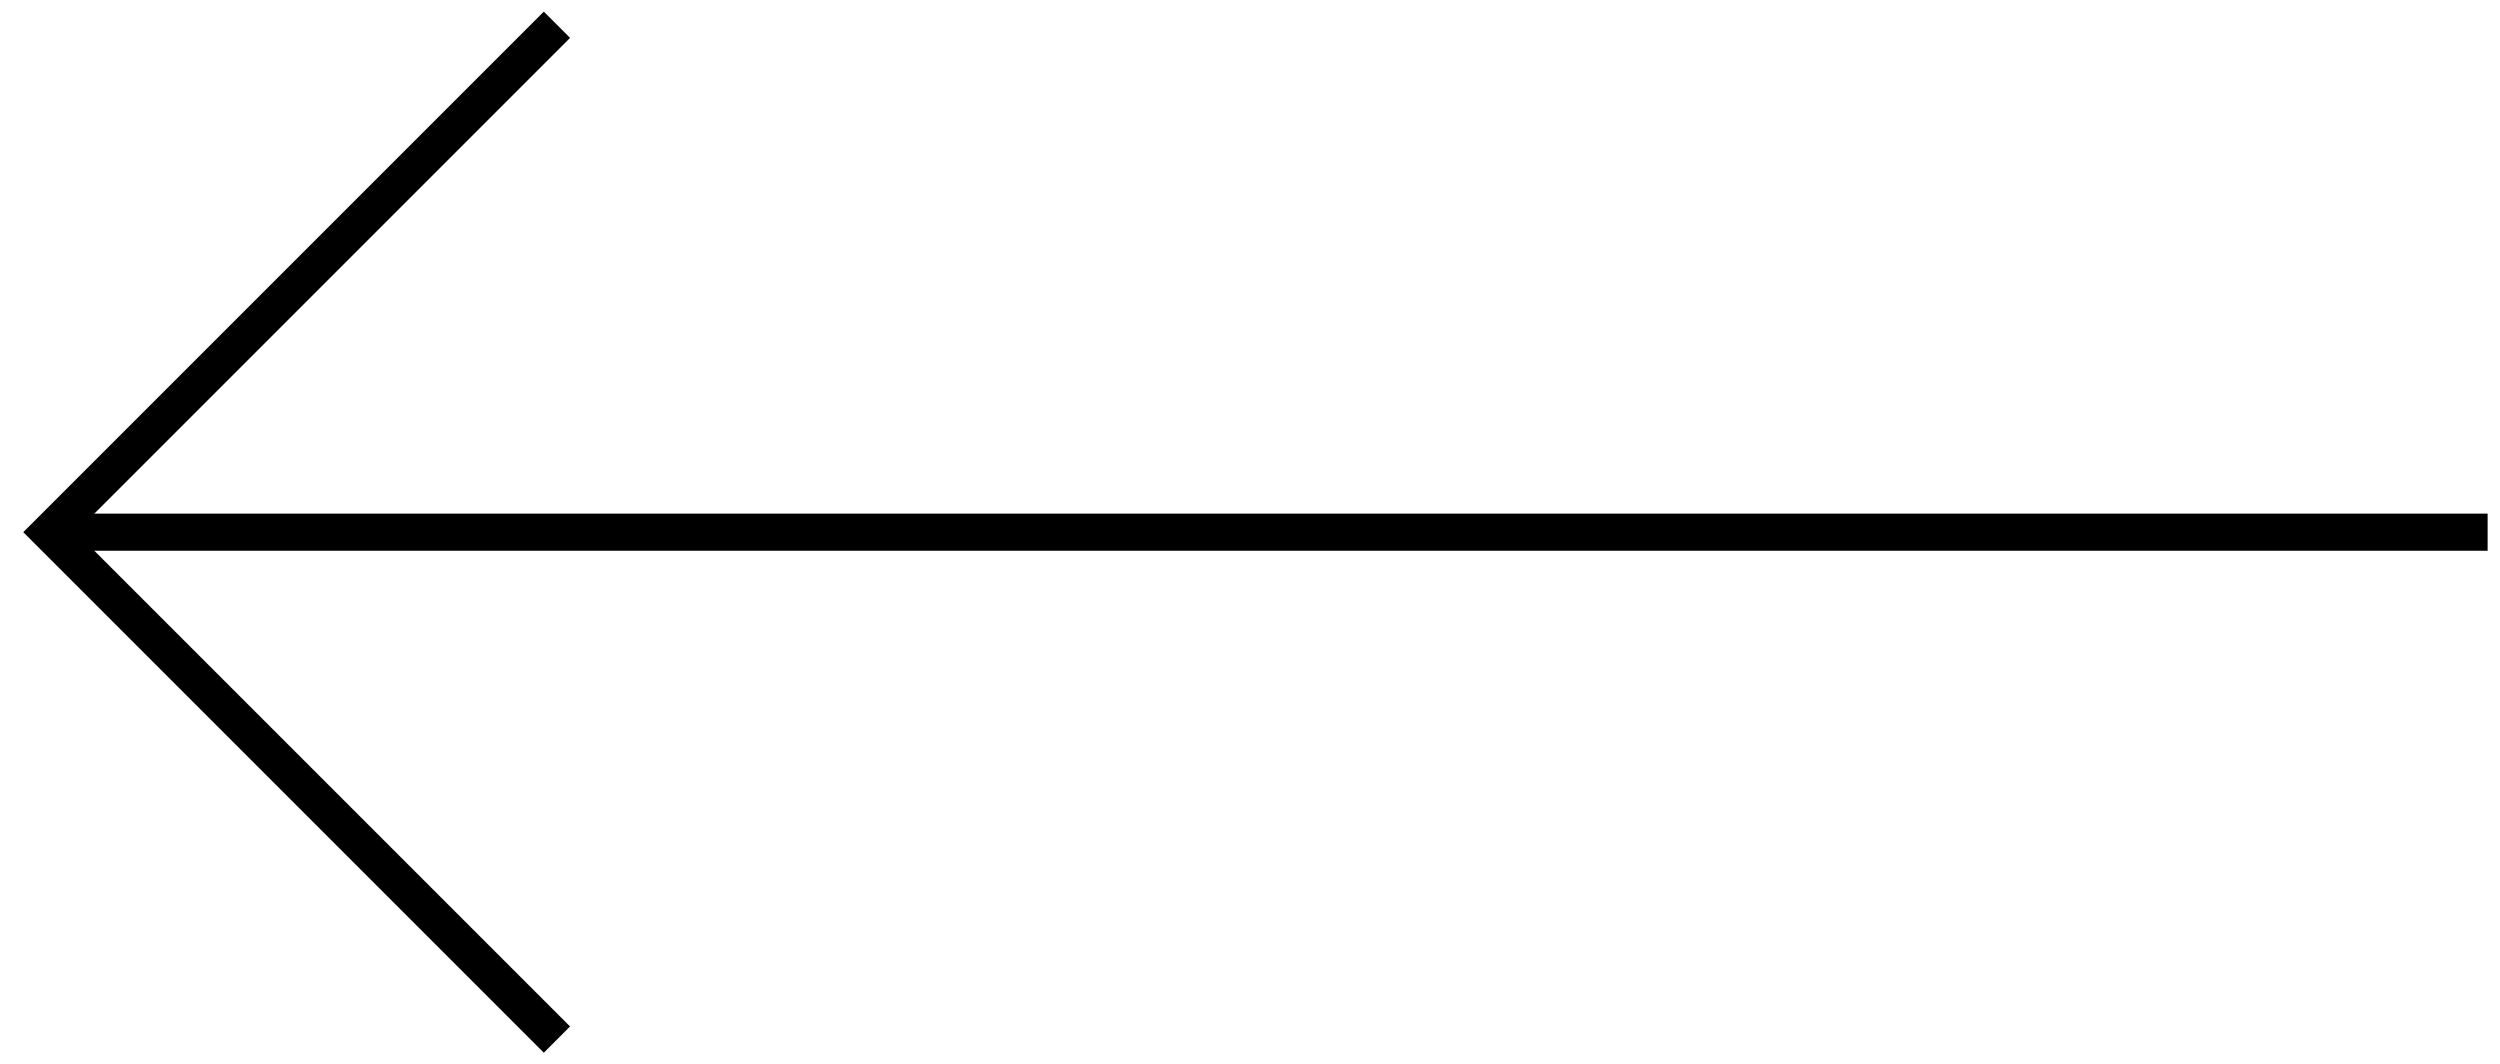
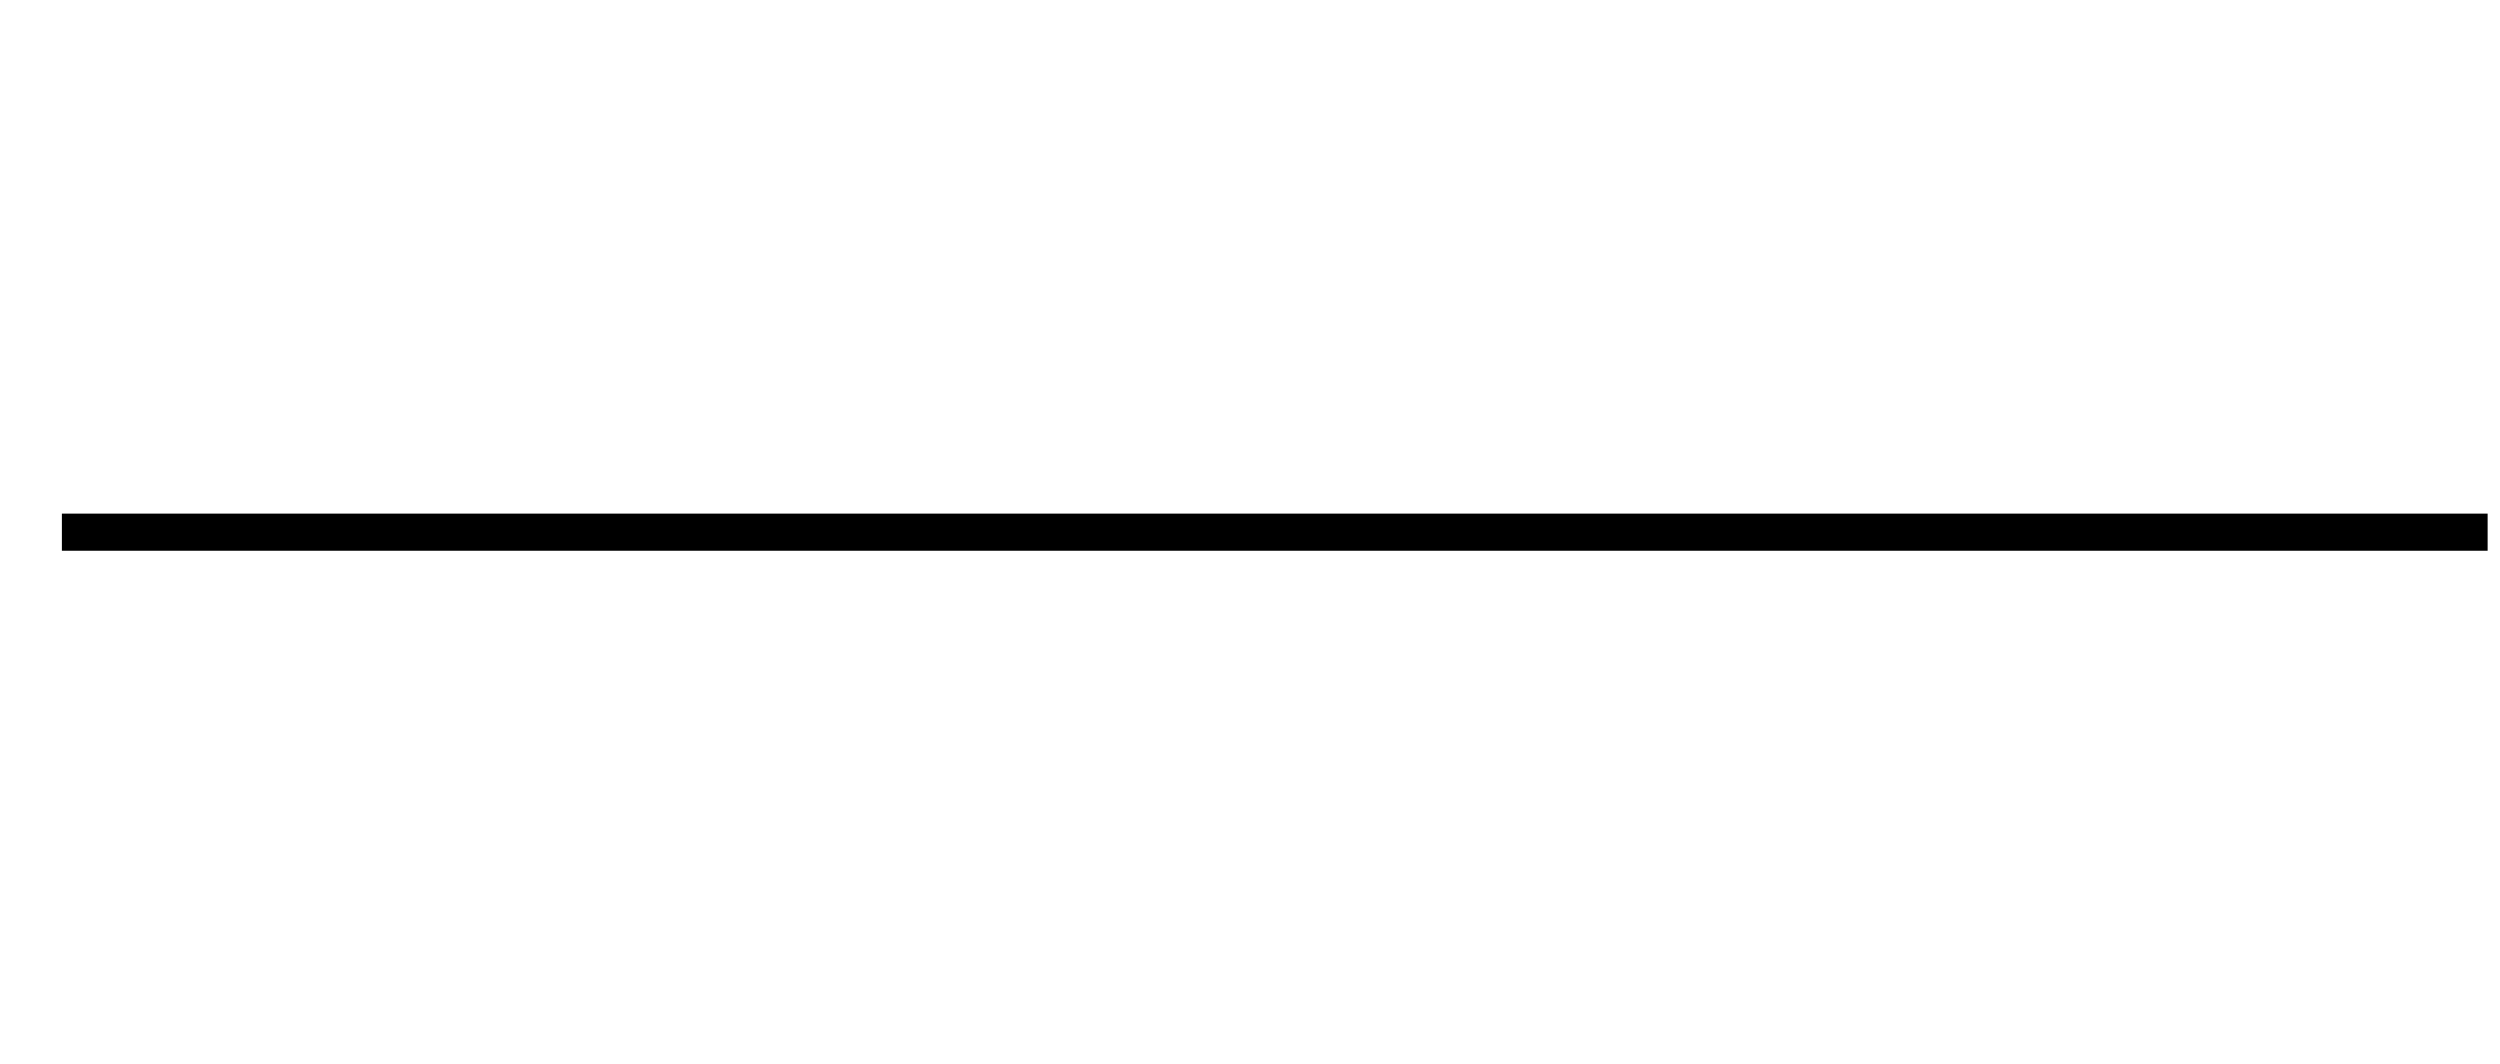
<svg xmlns="http://www.w3.org/2000/svg" width="101" height="43" viewBox="0 0 101 43" fill="none">
  <path d="M100.5 21.5L2.5 21.5" stroke="black" stroke-width="1.5" />
-   <path d="M22.5 42L2 21.5L22.5 1" stroke="black" stroke-width="1.5" />
</svg>